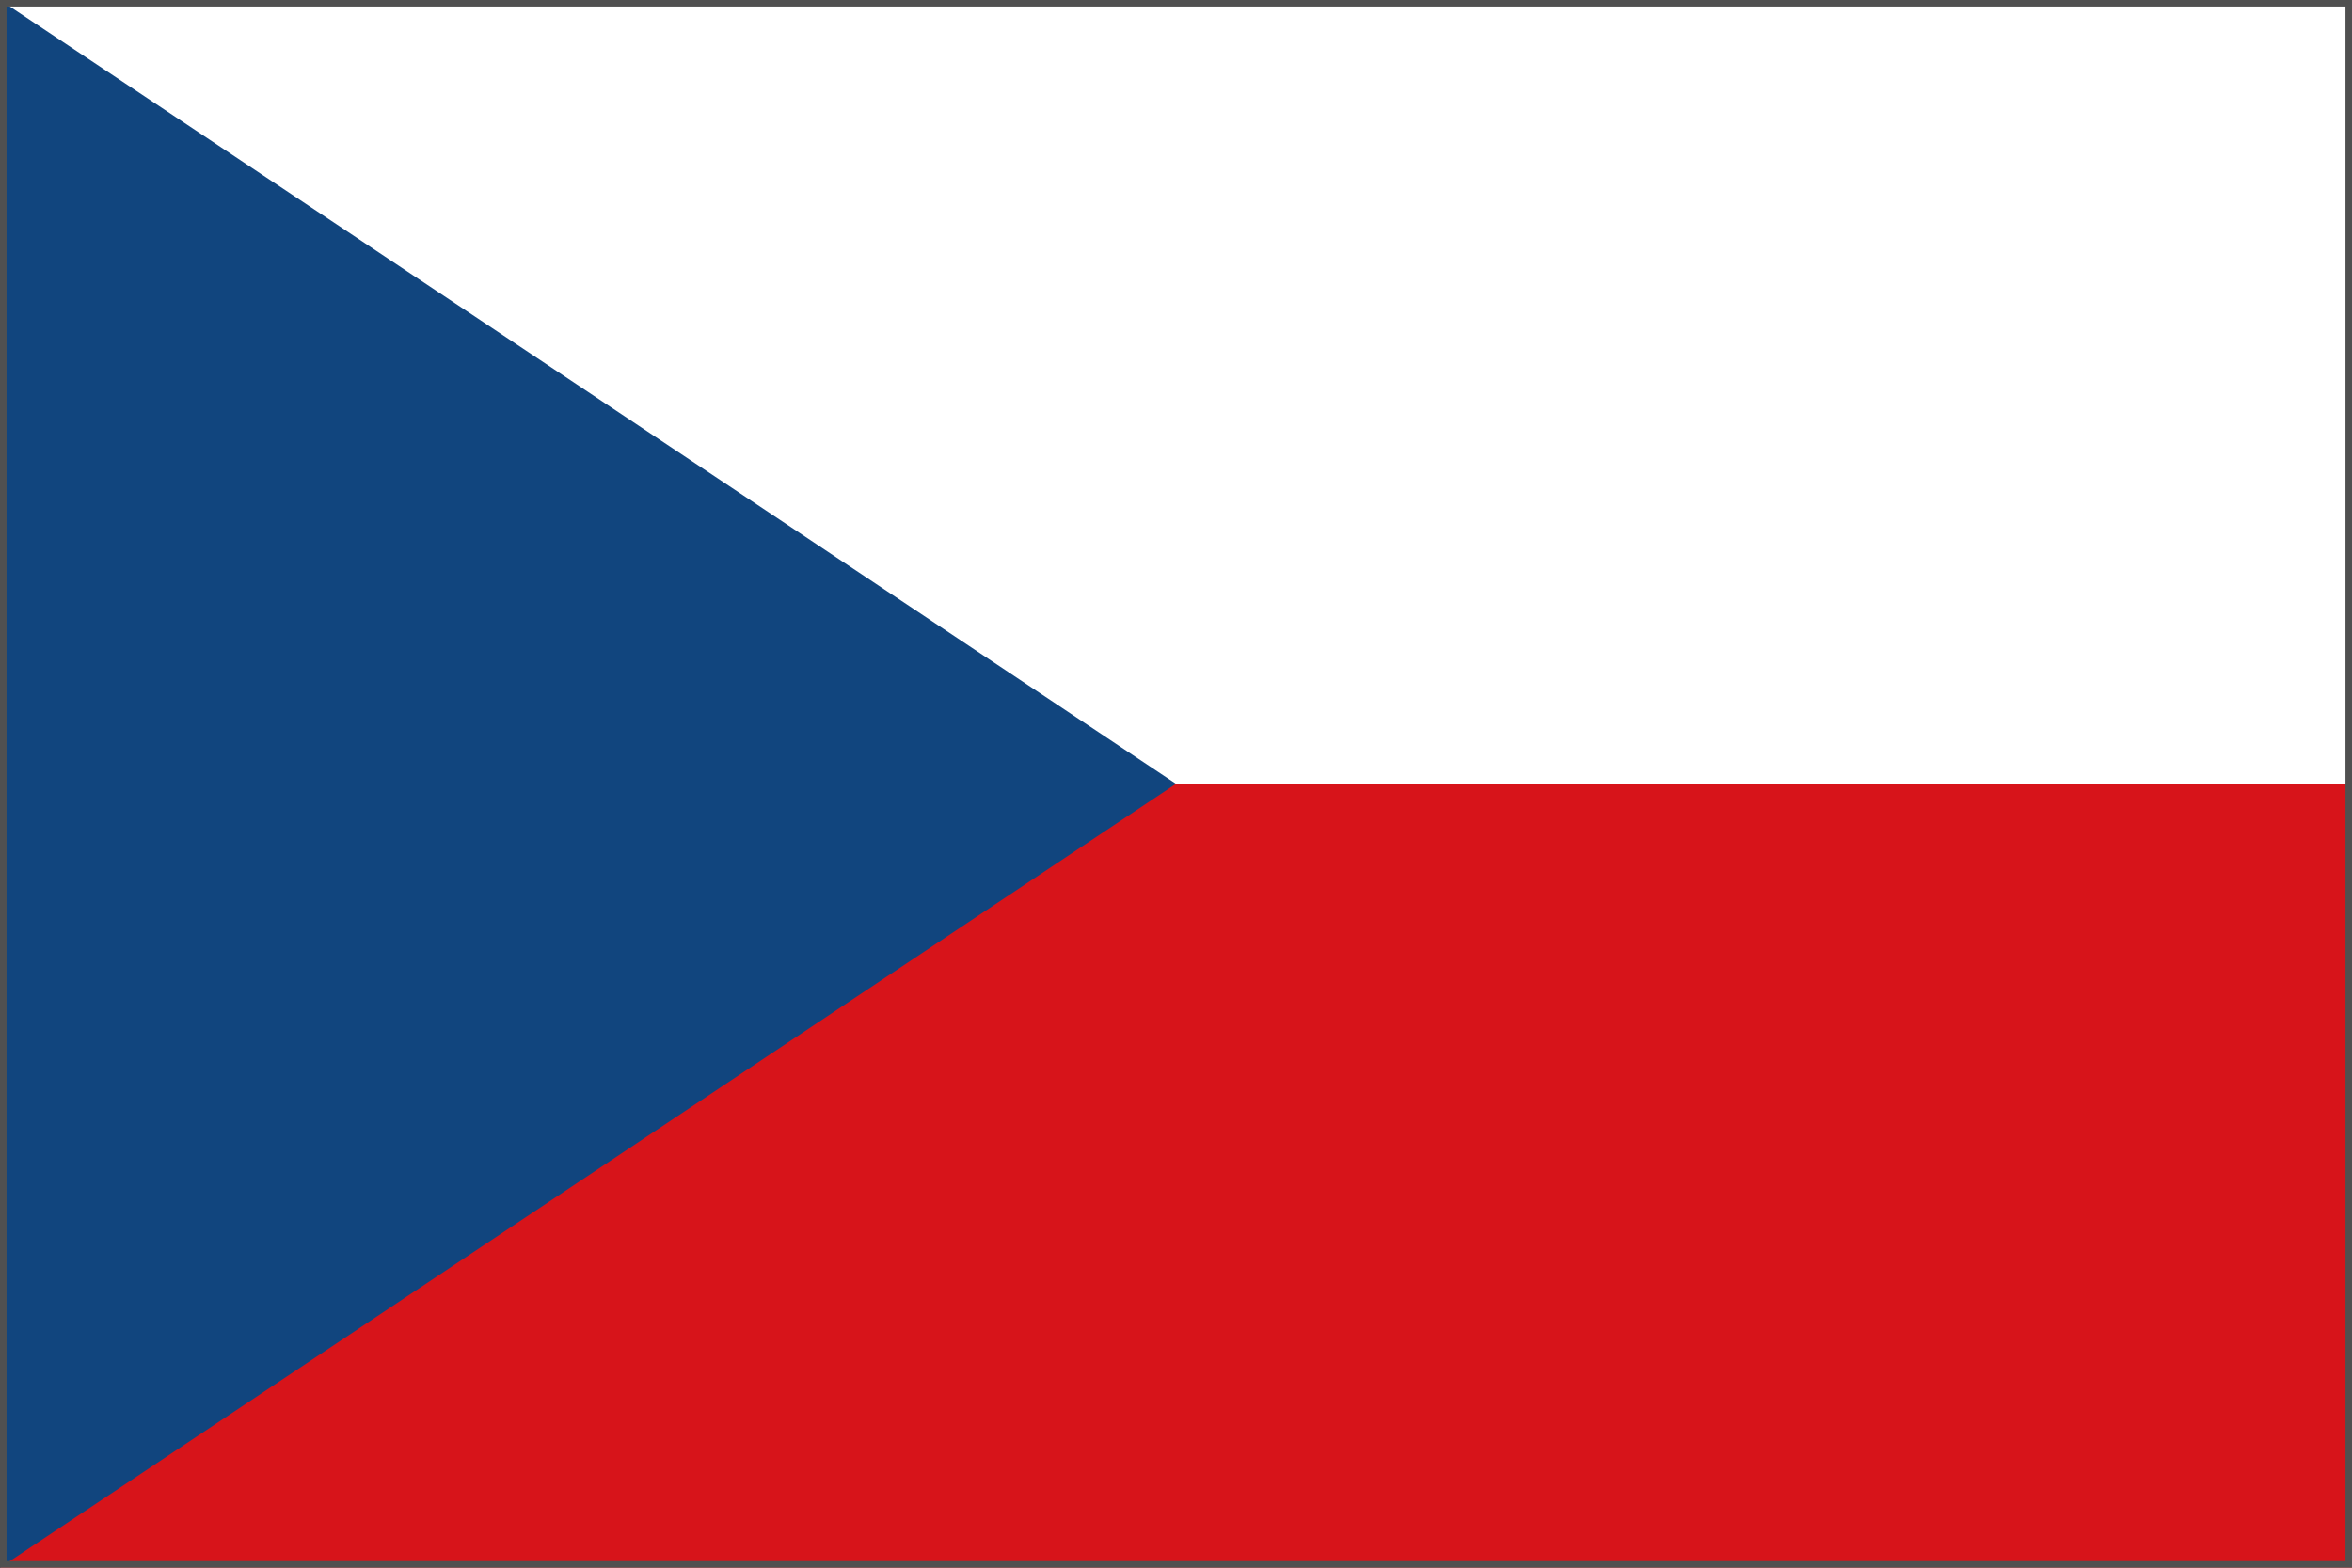
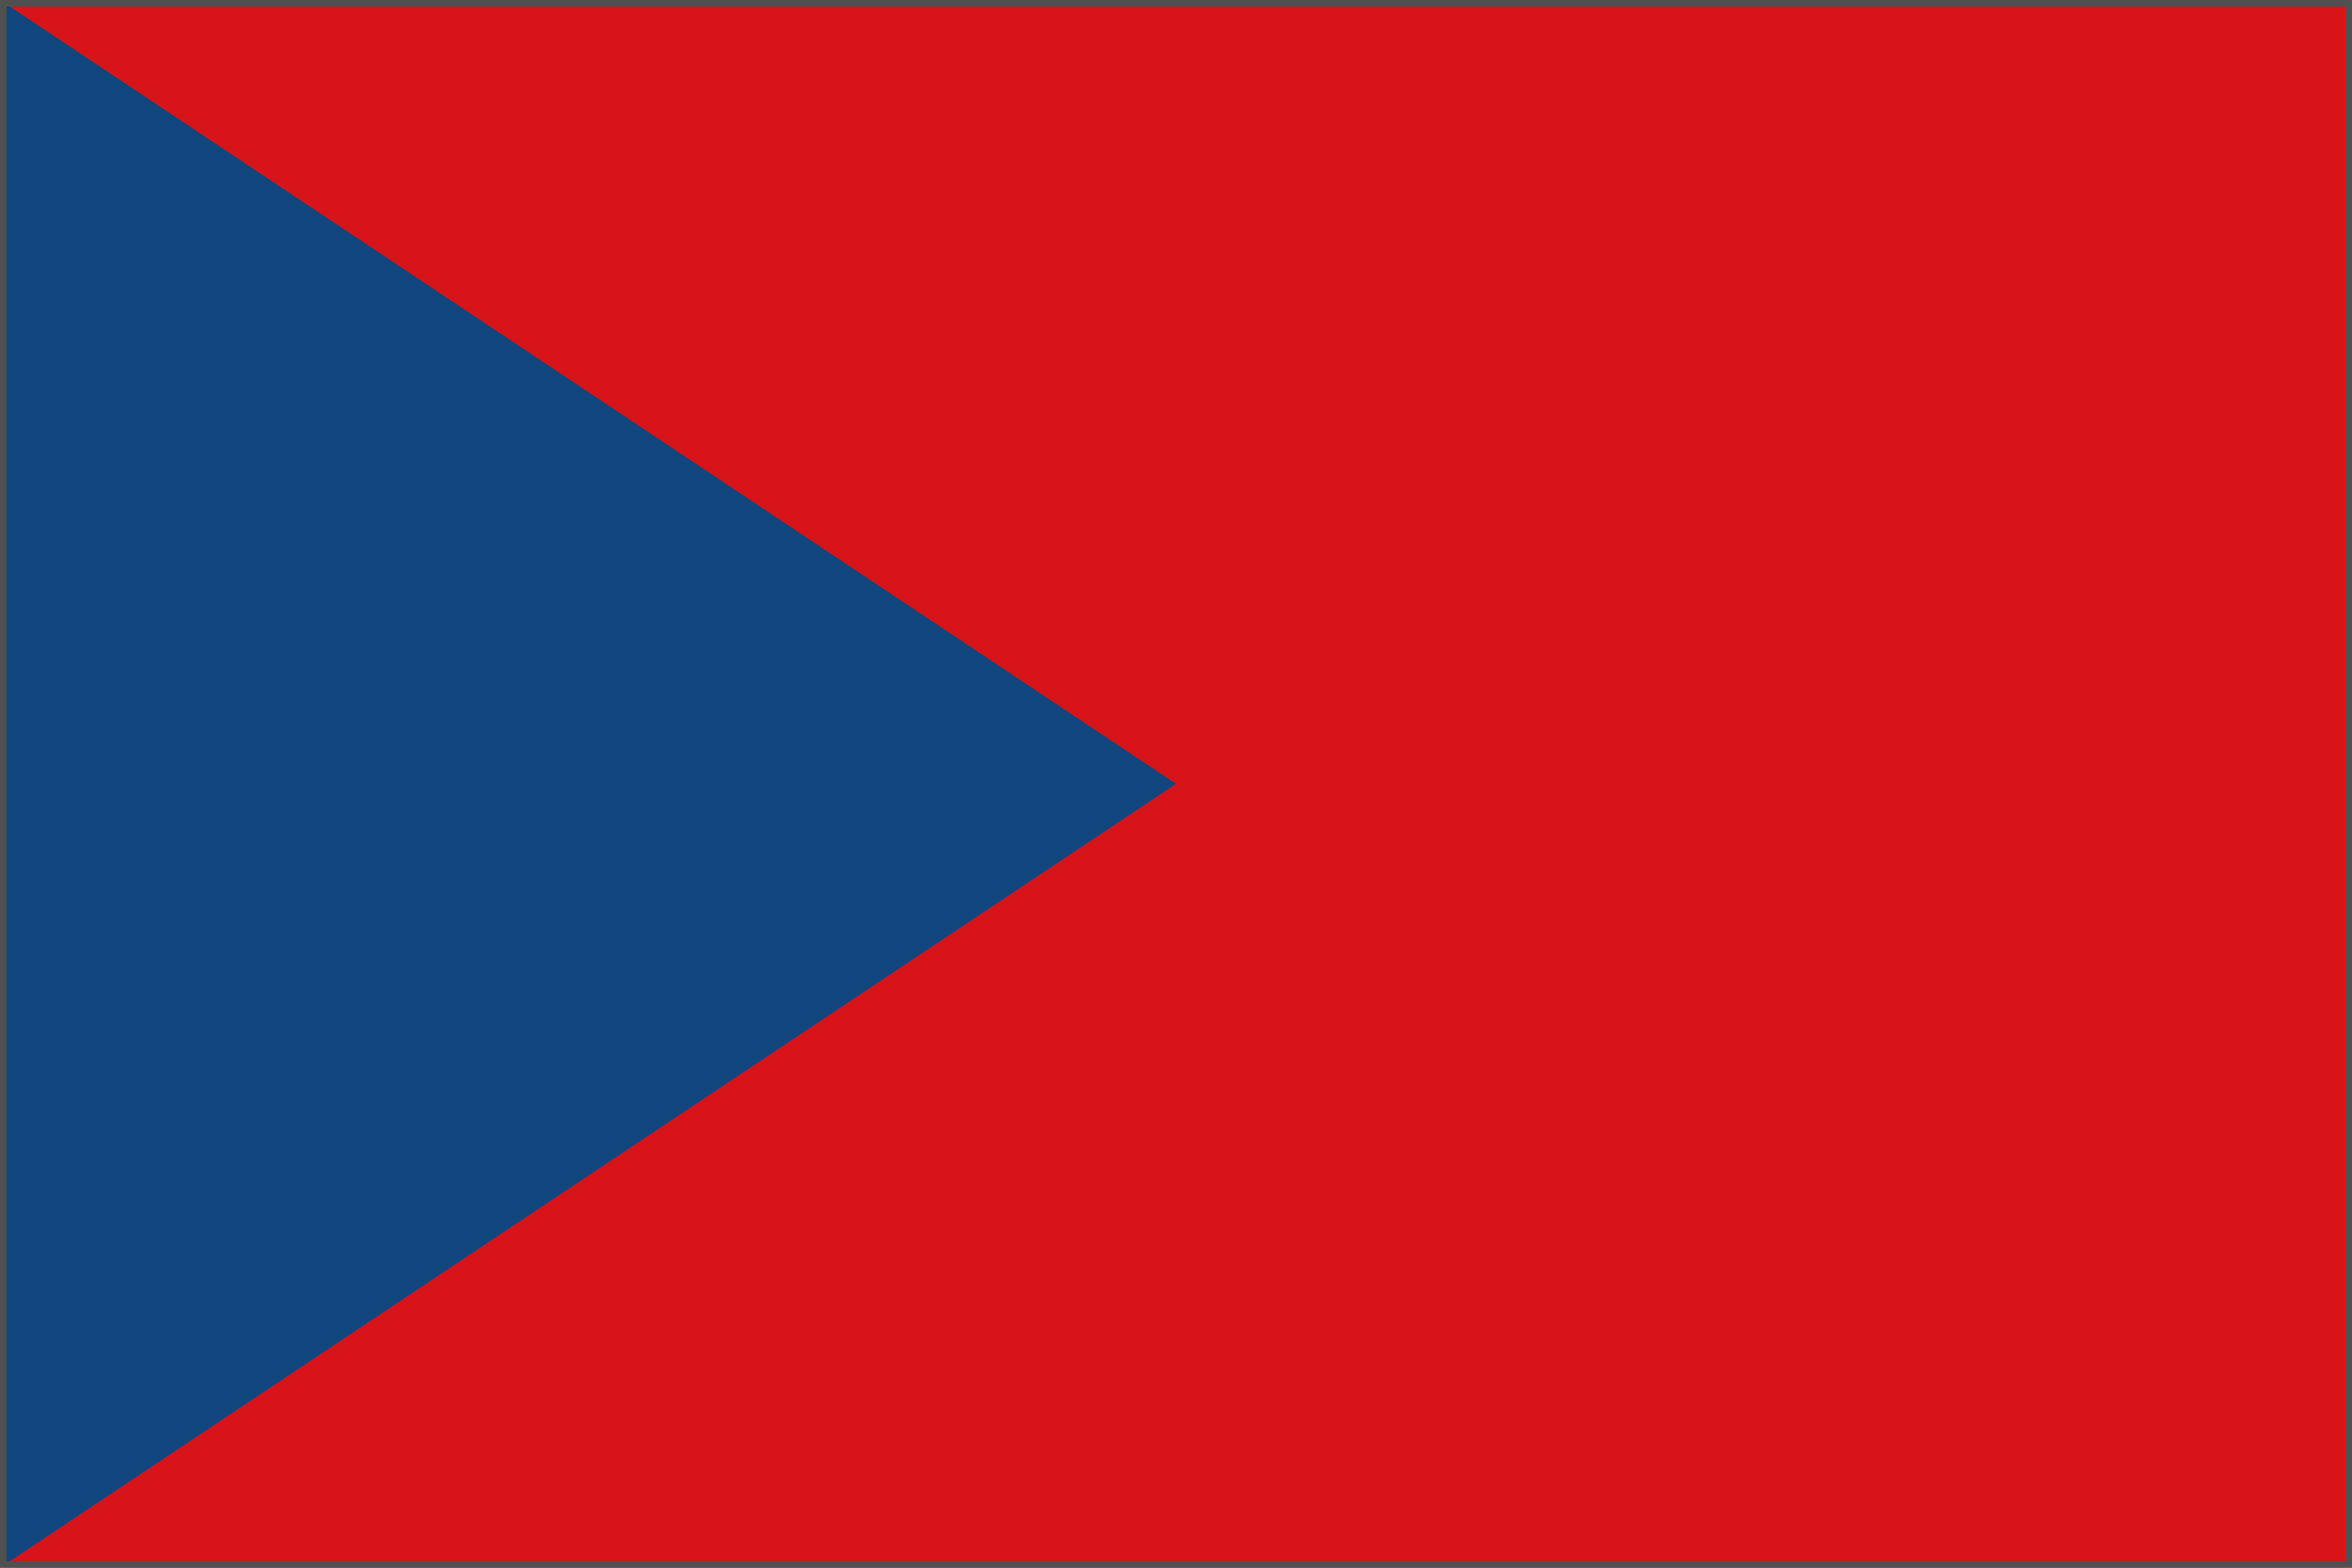
<svg xmlns="http://www.w3.org/2000/svg" xmlns:ns1="http://sodipodi.sourceforge.net/DTD/sodipodi-0.dtd" xmlns:ns2="http://www.inkscape.org/namespaces/inkscape" version="1.0" width="900" height="600" id="svg8" ns1:docname="Flag_of_the_Czech_Republic.svg" ns2:version="1.1.1 (3bf5ae0d25, 2021-09-20)">
  <defs id="defs12" />
  <ns1:namedview id="namedview10" pagecolor="#ffffff" bordercolor="#666666" borderopacity="1.0" ns2:pageshadow="2" ns2:pageopacity="0.0" ns2:pagecheckerboard="0" showgrid="false" ns2:zoom="2.0576807" ns2:cx="449.77823" ns2:cy="296.45027" ns2:window-width="3840" ns2:window-height="2068" ns2:window-x="-12" ns2:window-y="-12" ns2:window-maximized="1" ns2:current-layer="svg8" />
  <rect width="900" height="600" fill="#d7141a" id="rect2" />
-   <rect width="900" height="300" fill="#fff" id="rect4" />
  <path d="M 450,300 0,0 V 600 z" fill="#11457e" id="path6" />
  <rect style="fill:none;stroke:#505050;stroke-width:5" id="rect851" width="900" height="600" x="0" y="0" />
</svg>